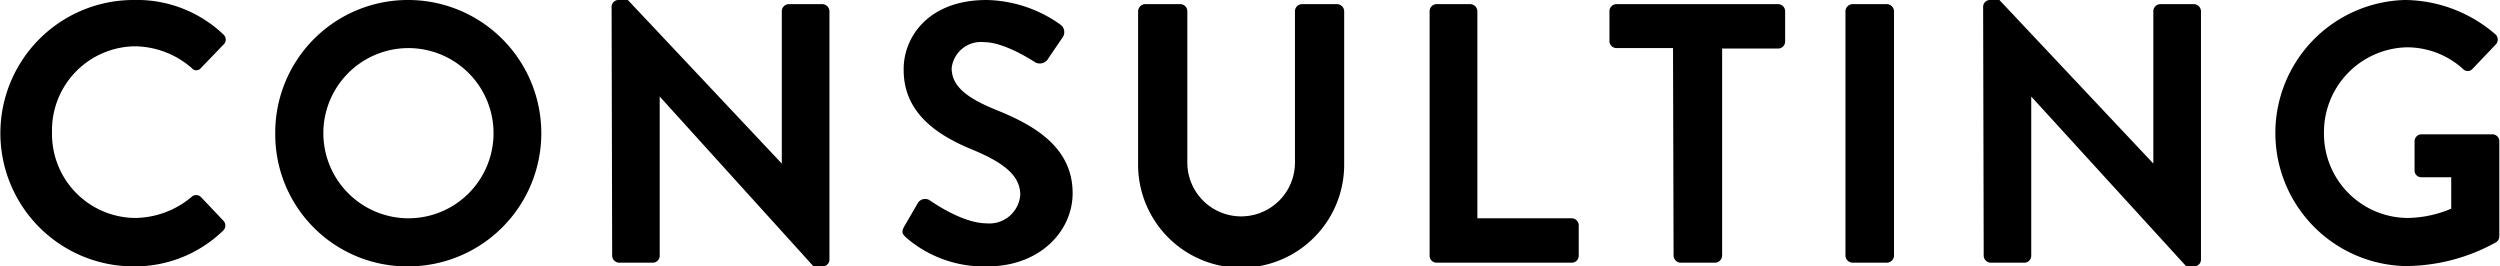
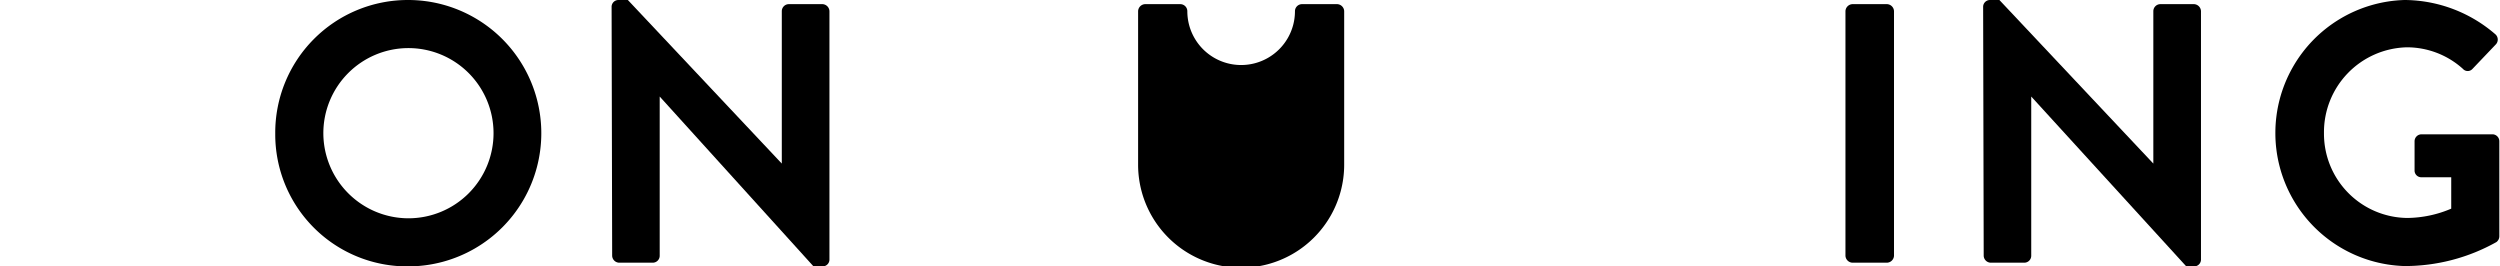
<svg xmlns="http://www.w3.org/2000/svg" viewBox="0 0 222.98 23.76">
  <title>title</title>
  <g id="レイヤー_2" data-name="レイヤー 2">
    <g id="contents">
-       <path d="M11.92,0a11.17,11.17,0,0,1,8,3.07.6.6,0,0,1,0,.92l-2,2.08a.52.52,0,0,1-.82,0A7.83,7.83,0,0,0,12,4.13a7.49,7.49,0,0,0-7.36,7.69,7.48,7.48,0,0,0,7.4,7.62,7.94,7.94,0,0,0,5.05-1.88.6.6,0,0,1,.82,0l2,2.11a.62.62,0,0,1,0,.89,11.3,11.3,0,0,1-8,3.2A11.88,11.88,0,1,1,11.92,0Z" />
      <path d="M36.4,0a11.88,11.88,0,1,1,0,23.76A11.77,11.77,0,0,1,24.55,11.92,11.83,11.83,0,0,1,36.4,0Zm0,19.47a7.59,7.59,0,1,0-7.56-7.55A7.6,7.6,0,0,0,36.4,19.47Z" />
      <path d="M54.55.59A.61.61,0,0,1,55.17,0H56L69.73,14.59h0V1a.63.63,0,0,1,.63-.63h3a.65.65,0,0,1,.62.63V23.17a.61.61,0,0,1-.62.59h-.8L58.84,8.61h0v14.2a.62.62,0,0,1-.62.62h-3a.64.64,0,0,1-.62-.62Z" />
-       <path d="M80.65,20.2l1.19-2.05A.76.76,0,0,1,83,17.92c.17.1,2.84,2,5,2a2.76,2.76,0,0,0,3-2.54c0-1.69-1.42-2.84-4.19-4-3.11-1.26-6.21-3.24-6.21-7.13C80.55,3.4,82.73,0,88,0a11.68,11.68,0,0,1,6.6,2.21.82.82,0,0,1,.2,1.09L93.52,5.18a.87.87,0,0,1-1.15.4c-.27-.17-2.78-1.82-4.59-1.82a2.63,2.63,0,0,0-2.9,2.31c0,1.55,1.22,2.61,3.89,3.7,3.2,1.29,6.9,3.2,6.9,7.46,0,3.4-2.94,6.53-7.59,6.53a10.6,10.6,0,0,1-7.26-2.57C80.52,20.89,80.35,20.73,80.65,20.2Z" />
-       <path d="M101.51,1a.65.65,0,0,1,.62-.63h3.14a.63.63,0,0,1,.63.63v13.5a4.8,4.8,0,1,0,9.6,0V1a.63.63,0,0,1,.63-.63h3.13a.65.65,0,0,1,.63.63V14.69a9.19,9.19,0,0,1-18.38,0Z" />
-       <path d="M127.51,1a.63.63,0,0,1,.63-.63h3a.65.65,0,0,1,.63.63V19.47h8.42a.63.63,0,0,1,.62.63v2.71a.62.62,0,0,1-.62.62H128.14a.62.62,0,0,1-.63-.62Z" />
-       <path d="M149.22,4.29h-5.05a.63.63,0,0,1-.62-.63V1a.63.63,0,0,1,.62-.63H158.6a.63.63,0,0,1,.62.63v2.7a.63.63,0,0,1-.62.63h-5V22.81a.65.65,0,0,1-.63.62h-3.07a.65.65,0,0,1-.63-.62Z" />
+       <path d="M101.51,1a.65.65,0,0,1,.62-.63h3.14a.63.63,0,0,1,.63.63a4.8,4.8,0,1,0,9.6,0V1a.63.63,0,0,1,.63-.63h3.13a.65.65,0,0,1,.63.63V14.69a9.19,9.19,0,0,1-18.38,0Z" />
      <path d="M164.6,1a.65.65,0,0,1,.63-.63h3.07a.65.65,0,0,1,.63.63V22.81a.65.65,0,0,1-.63.62h-3.07a.65.65,0,0,1-.63-.62Z" />
      <path d="M176.88.59A.61.61,0,0,1,177.5,0h.83l13.73,14.59h0V1a.63.63,0,0,1,.63-.63h3a.65.65,0,0,1,.62.63V23.17a.61.61,0,0,1-.62.59H195L181.17,8.61h0v14.2a.62.62,0,0,1-.62.62h-3a.64.64,0,0,1-.62-.62Z" />
      <path d="M214.53,0a12.48,12.48,0,0,1,8.05,3.07.63.63,0,0,1,0,.92l-2.05,2.15a.57.57,0,0,1-.86,0,7.46,7.46,0,0,0-5-1.92,7.57,7.57,0,0,0-7.39,7.66,7.51,7.51,0,0,0,7.42,7.56,10.2,10.2,0,0,0,3.93-.83v-2.8h-2.64a.6.6,0,0,1-.63-.59V12.61a.62.62,0,0,1,.63-.63h6.34a.62.62,0,0,1,.59.63v8.45a.65.65,0,0,1-.26.53,16.72,16.72,0,0,1-8.19,2.14,11.87,11.87,0,0,1,0-23.73Z" />
    </g>
  </g>
</svg>